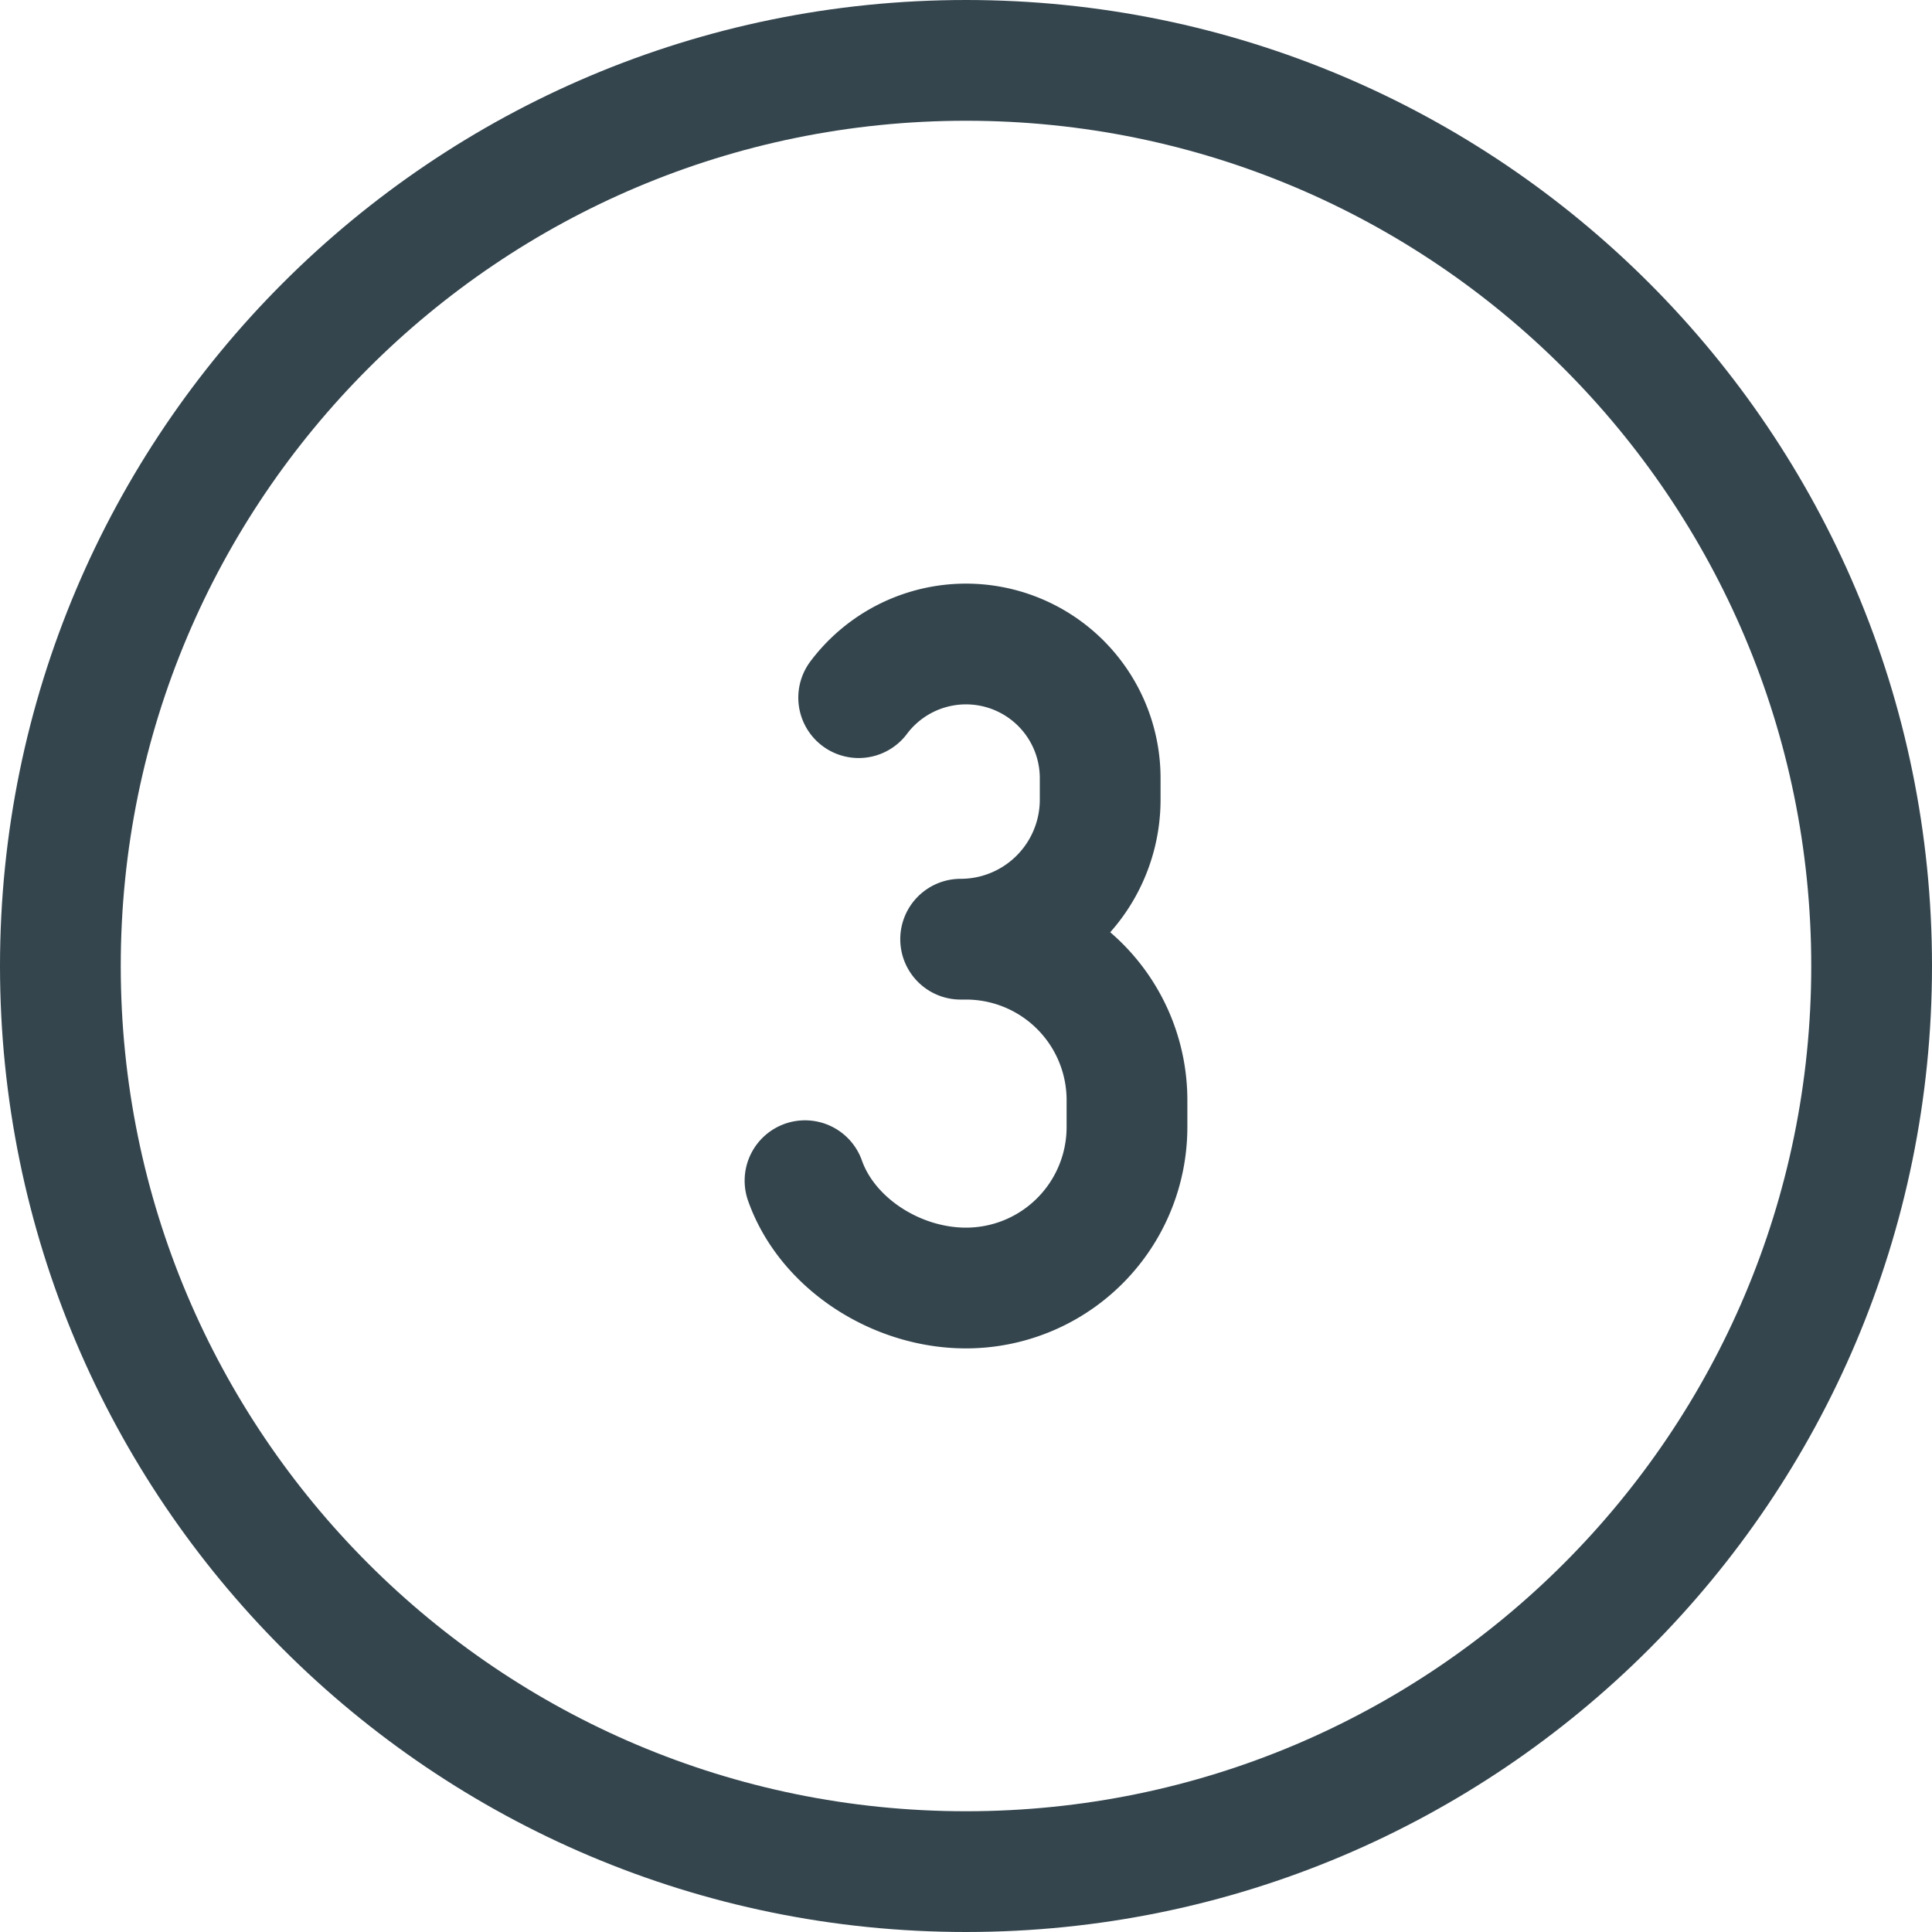
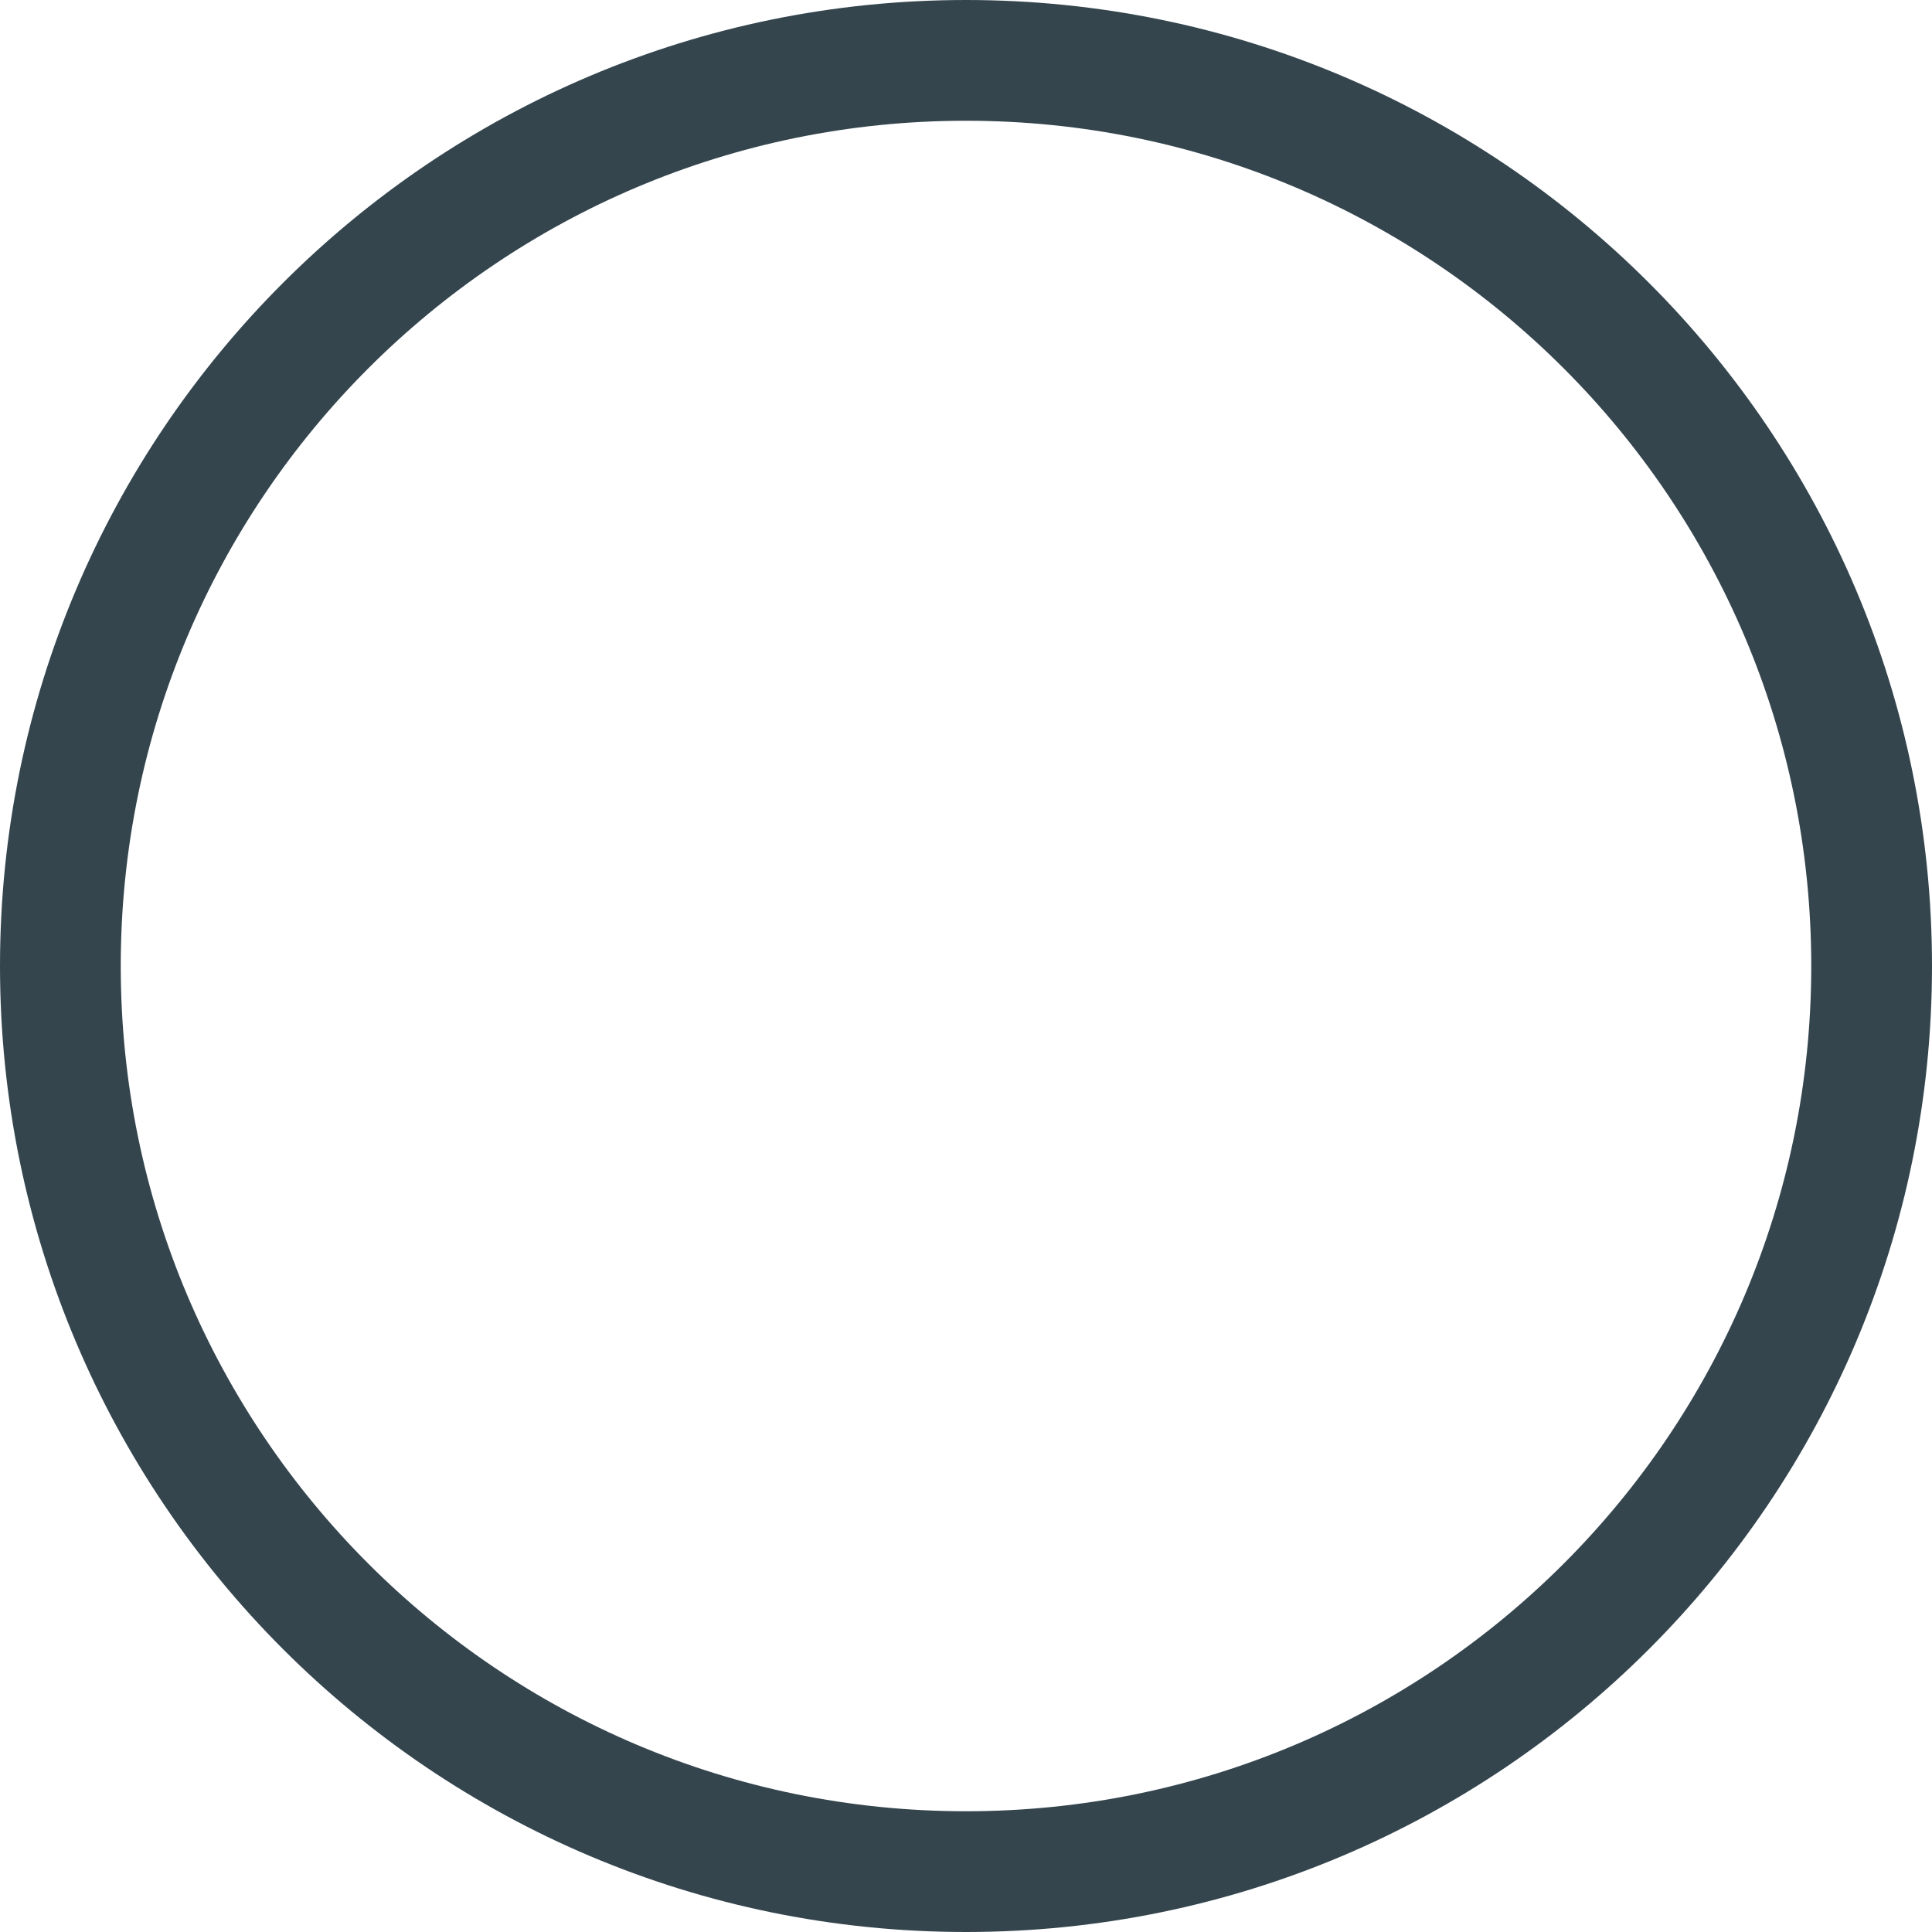
<svg xmlns="http://www.w3.org/2000/svg" viewBox="0 0 40 40" id="number-three-circle" fill="none">
-   <path d="M16.667 24.445c.457 1.294 1.882 2.222 3.333 2.222a3.333 3.333 0 0 0 3.333-3.334v-.555A3.333 3.333 0 0 0 20 19.445h-.111a2.889 2.889 0 0 0 2.889-2.89v-.444a2.778 2.778 0 0 0-5-1.667" stroke="#34454E" stroke-width="2.5" stroke-linecap="round" stroke-linejoin="round" />
  <path d="M20 38.75c10.355 0 18.75-8.395 18.75-18.75S30.355 1.25 20 1.25 1.25 9.645 1.25 20 9.645 38.75 20 38.75Z" stroke="#34454E" stroke-width="2.5" stroke-linecap="round" stroke-linejoin="round" />
</svg>